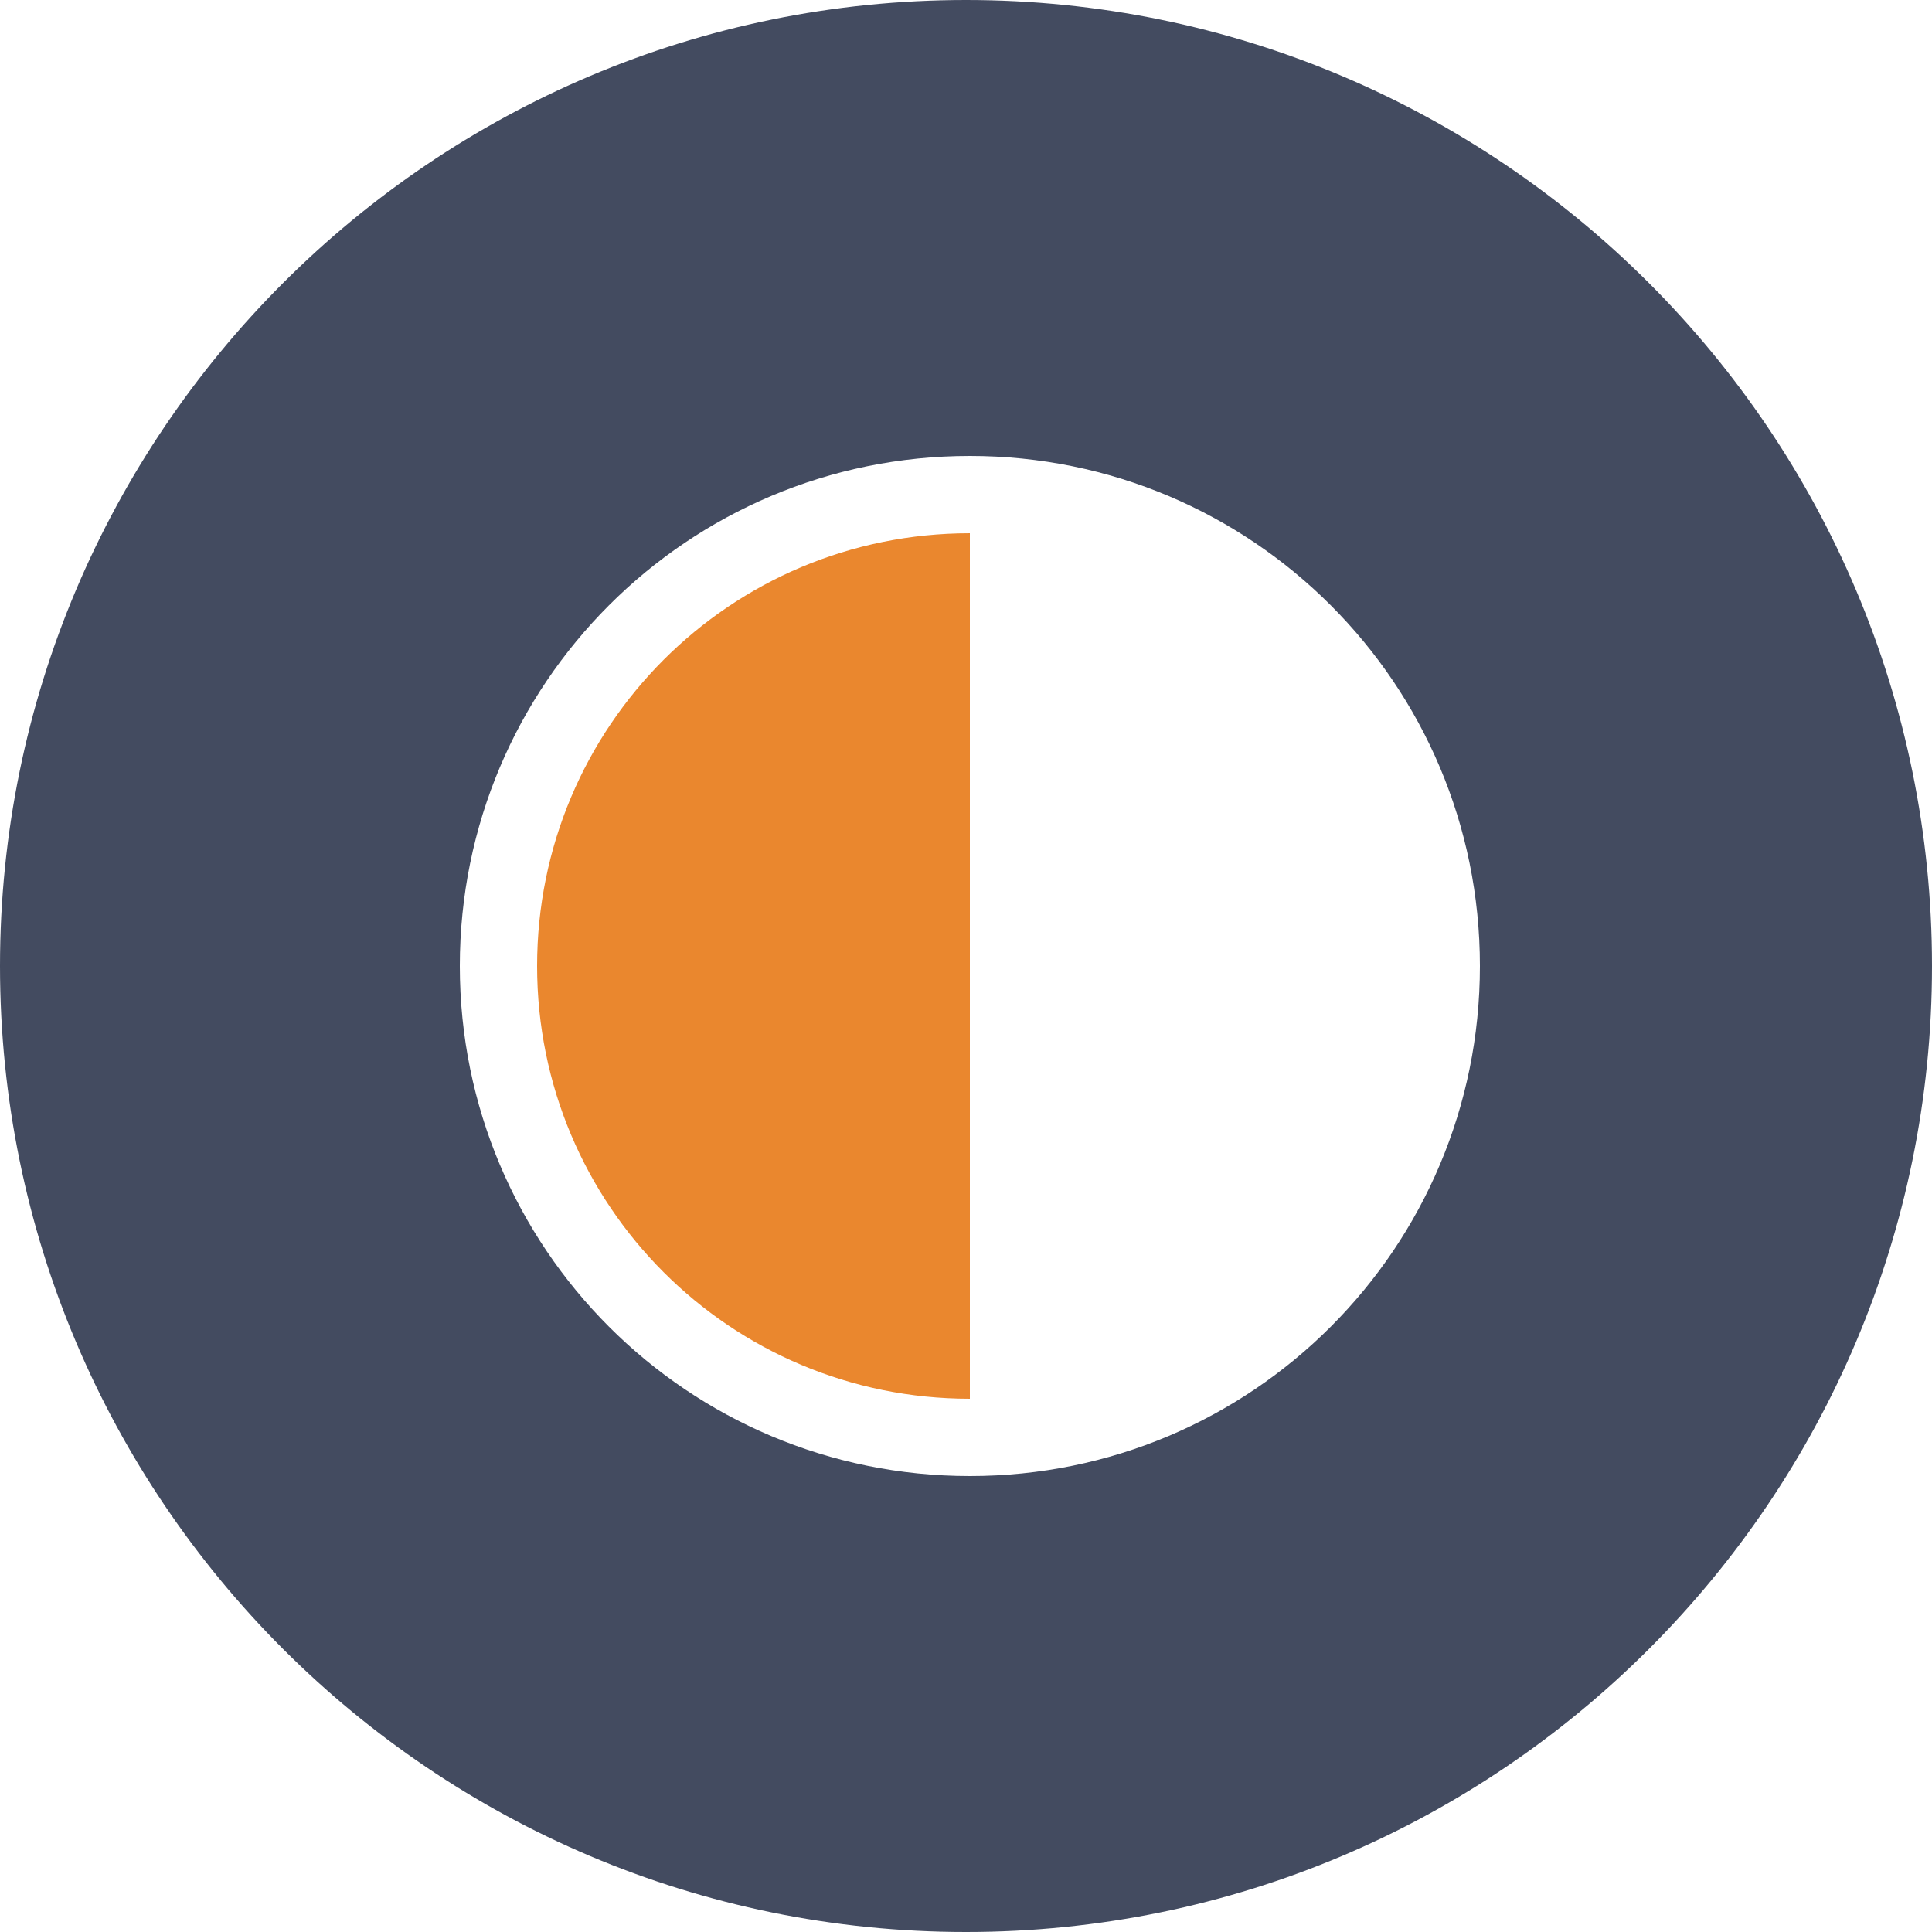
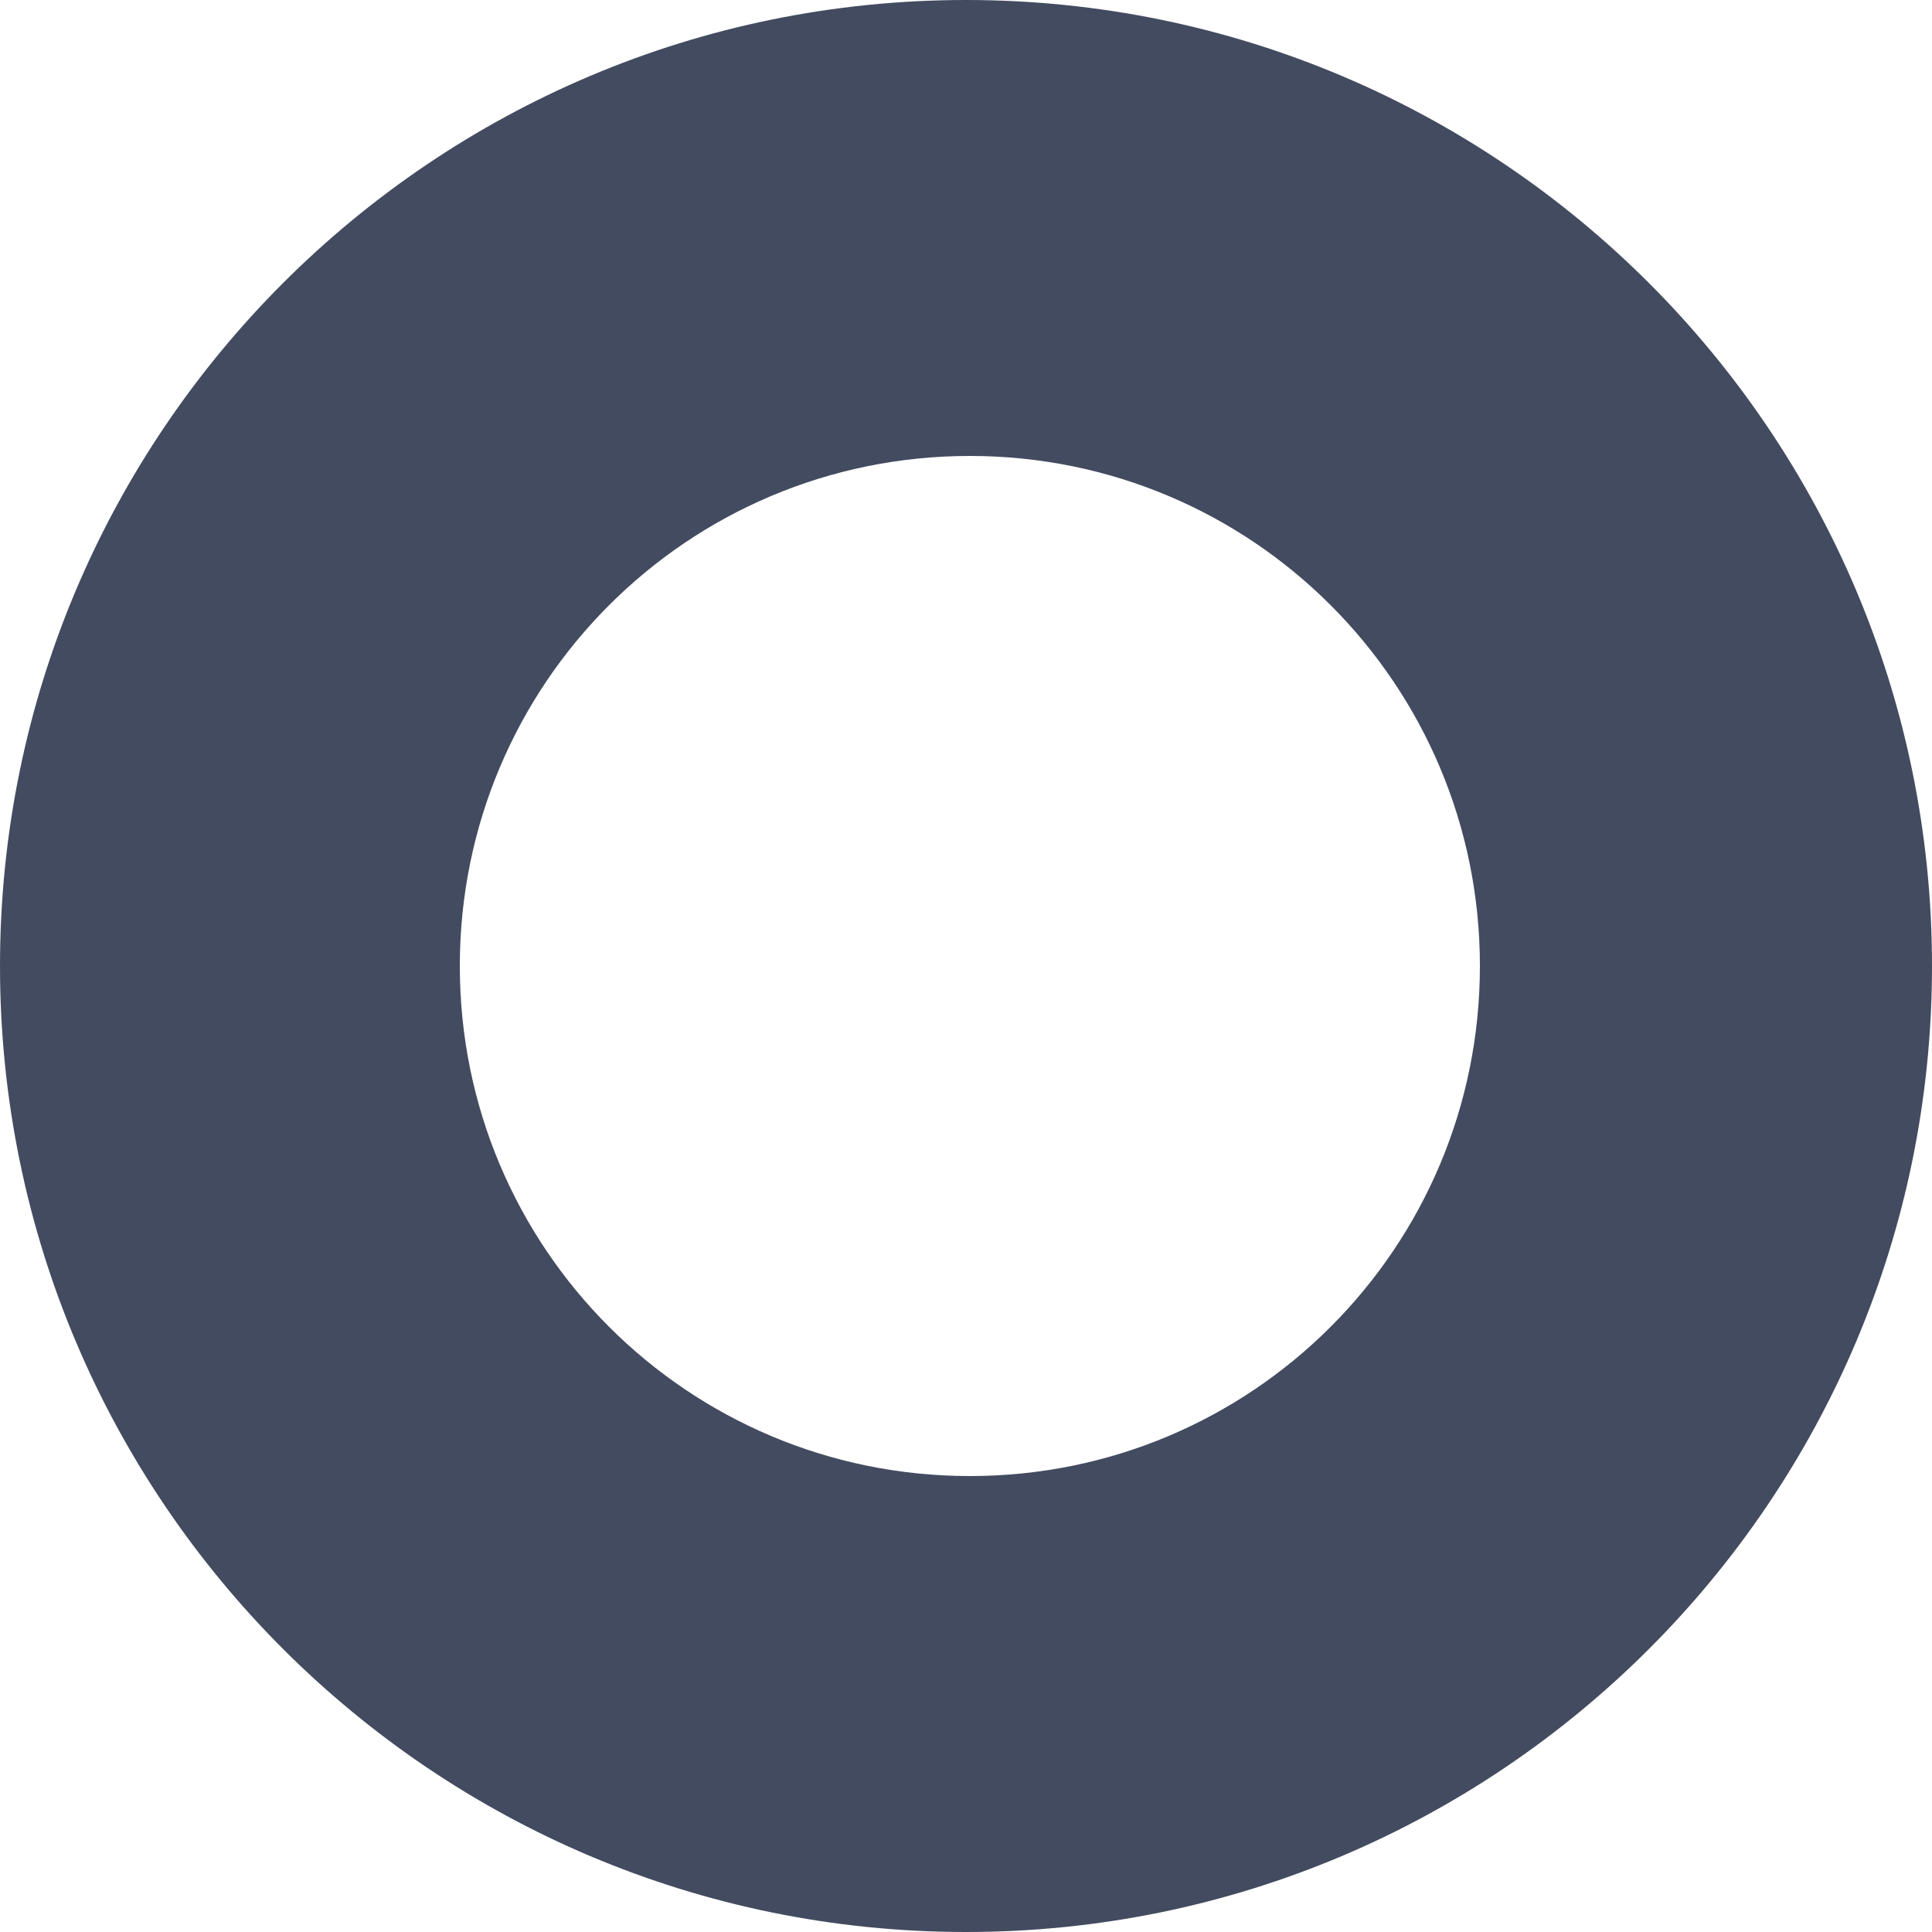
<svg xmlns="http://www.w3.org/2000/svg" width="50px" height="50px" viewBox="0 0 50 50" version="1.1">
  <title>icn-4</title>
  <g id="Billboards" stroke="none" stroke-width="1" fill="none" fill-rule="evenodd">
    <g id="4_sm" transform="translate(-163, -1134)">
      <g id="icn-4" transform="translate(163, 1134)">
        <path d="M50,25 C50,11.2 38.8,0 25,0 C11.2,0 0,11.2 0,25 C0,38.8 11.2,50 25,50 C38.8,50 50,38.8 50,25 Z M25.1,11.8 C32.4,11.8 38.3,17.7 38.3,25 C38.3,32.3 32.4,38.2 25.1,38.2 C17.8,38.2 11.9,32.3 11.9,25 C11.9,17.7 17.8,11.8 25.1,11.8 Z" id="Shape" fill="#434B60" />
-         <path d="M25.1,36.2 C18.9,36.2 13.9,31.2 13.9,25 C13.9,18.8 18.9,13.8 25.1,13.8 L25.1,36.1 L25.1,36.2 Z" id="Path" fill="#EA872E" />
      </g>
    </g>
  </g>
</svg>